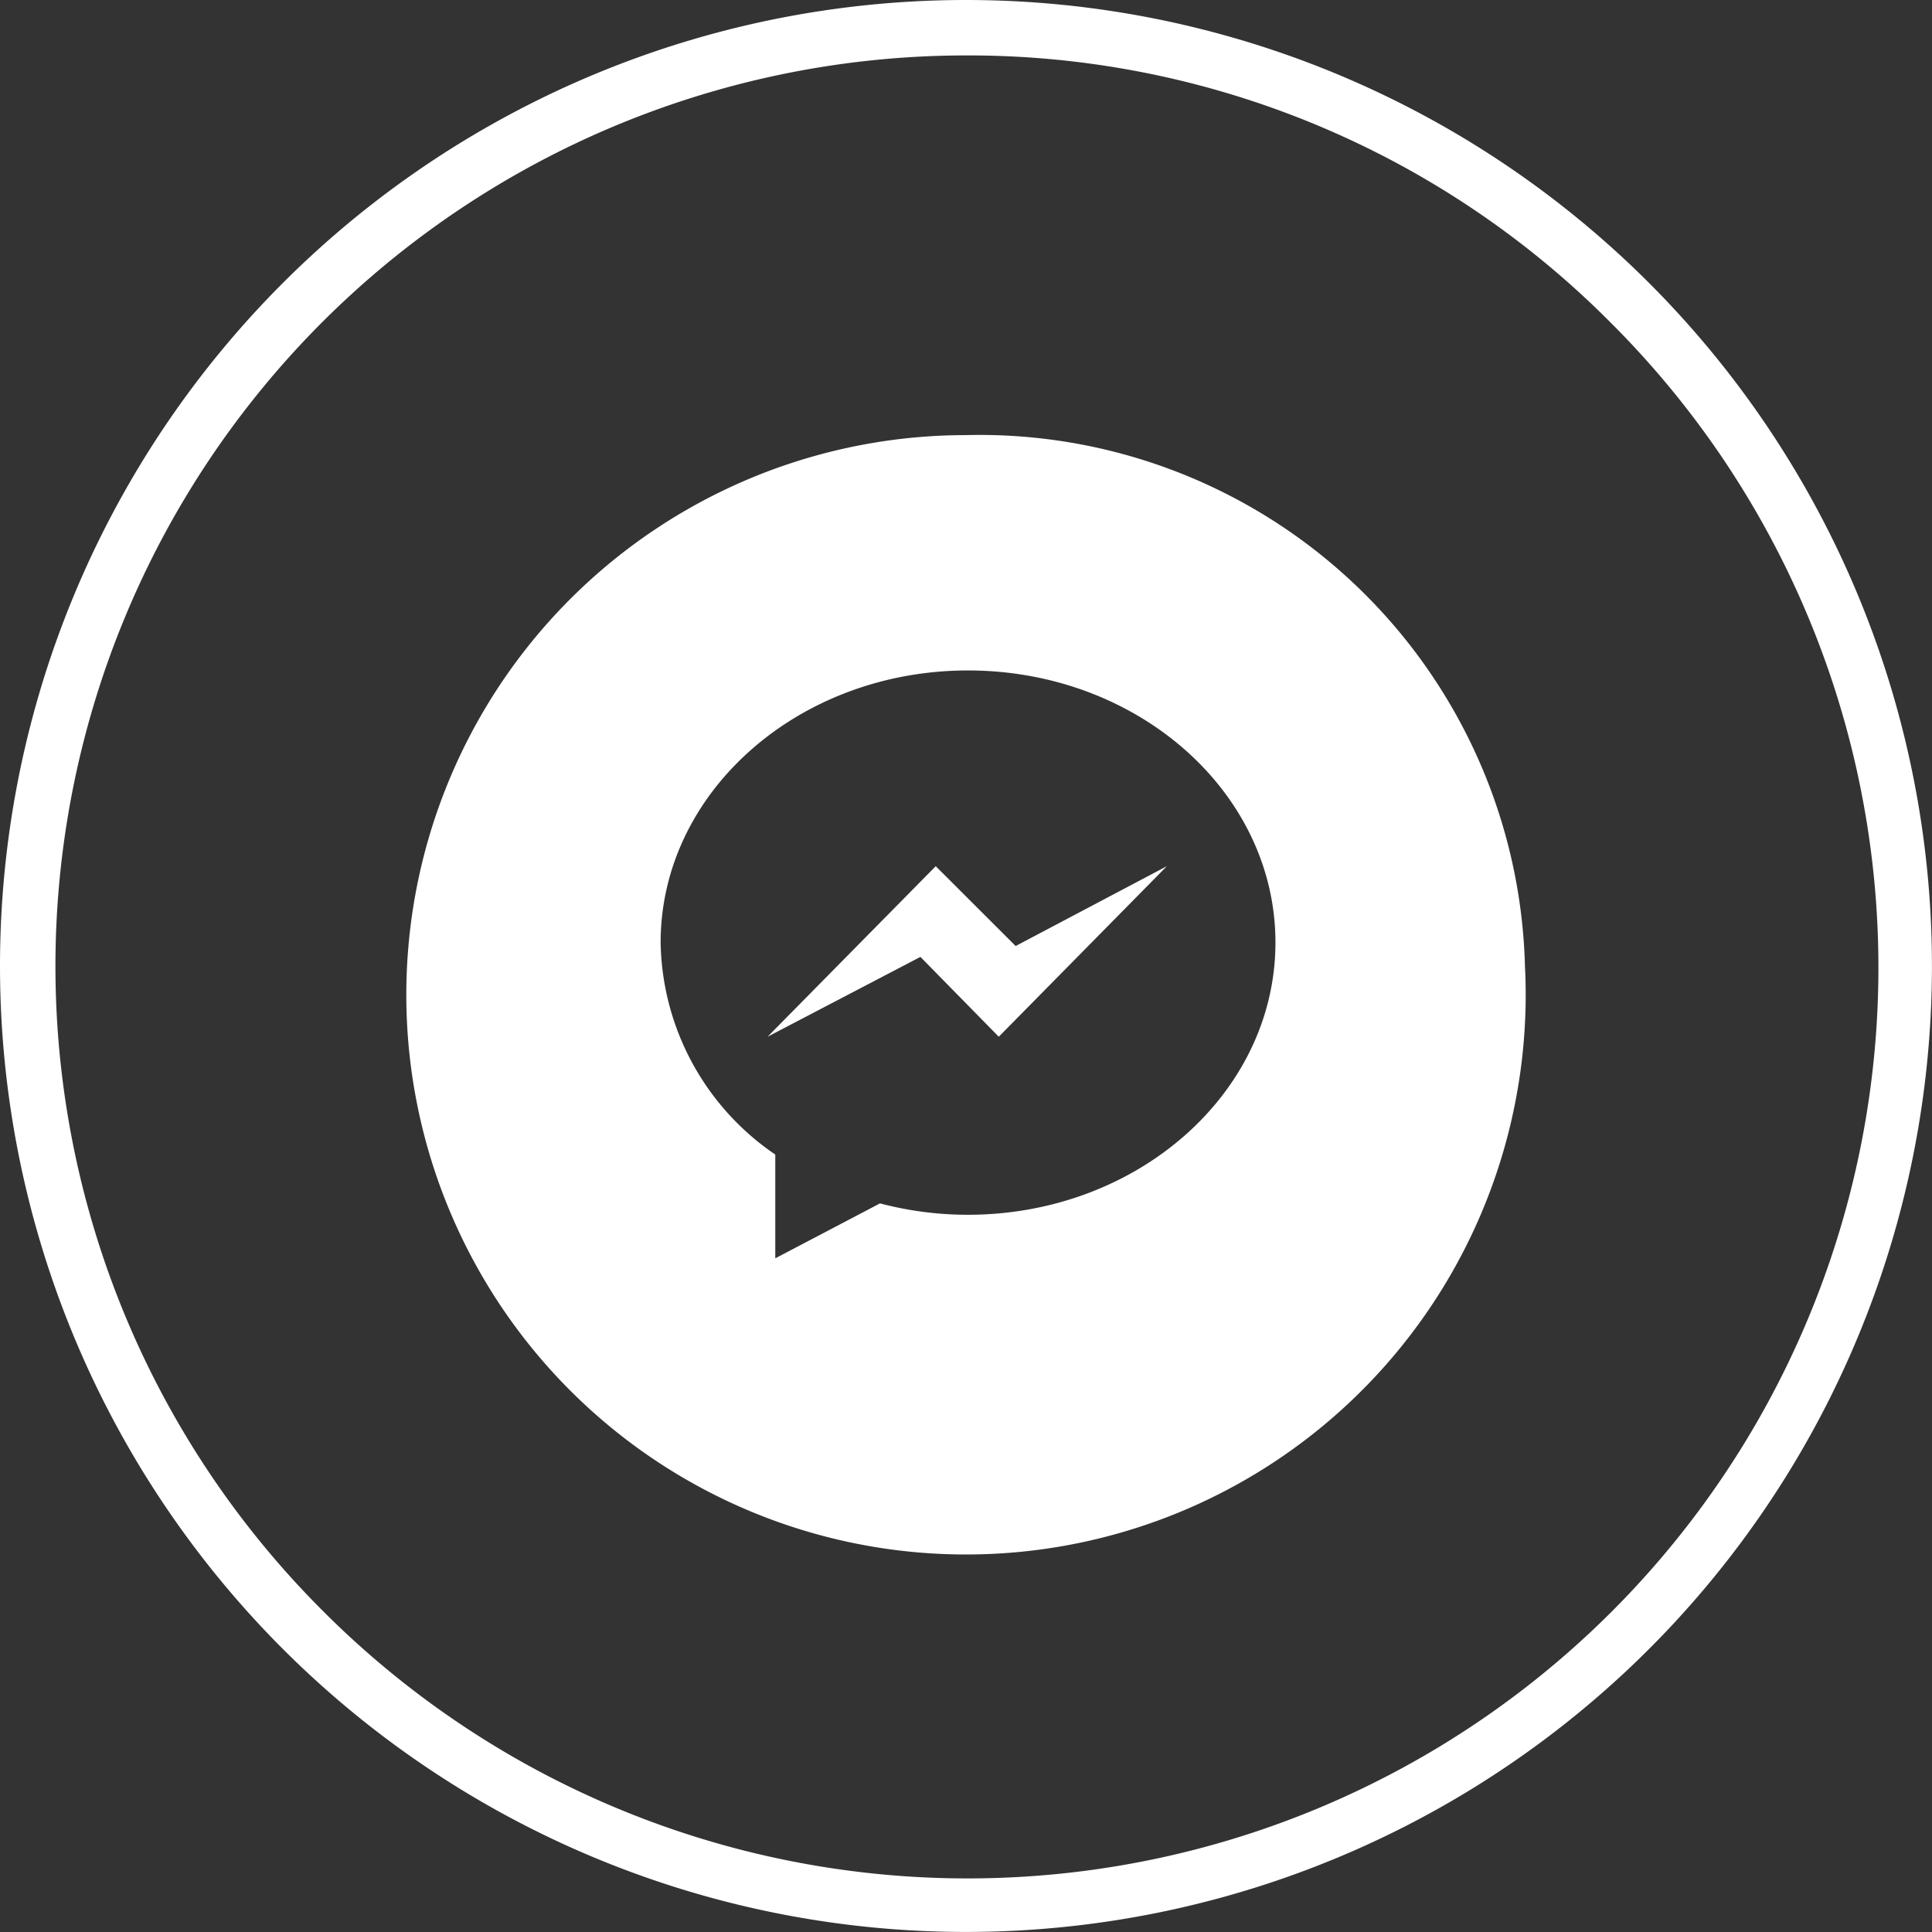
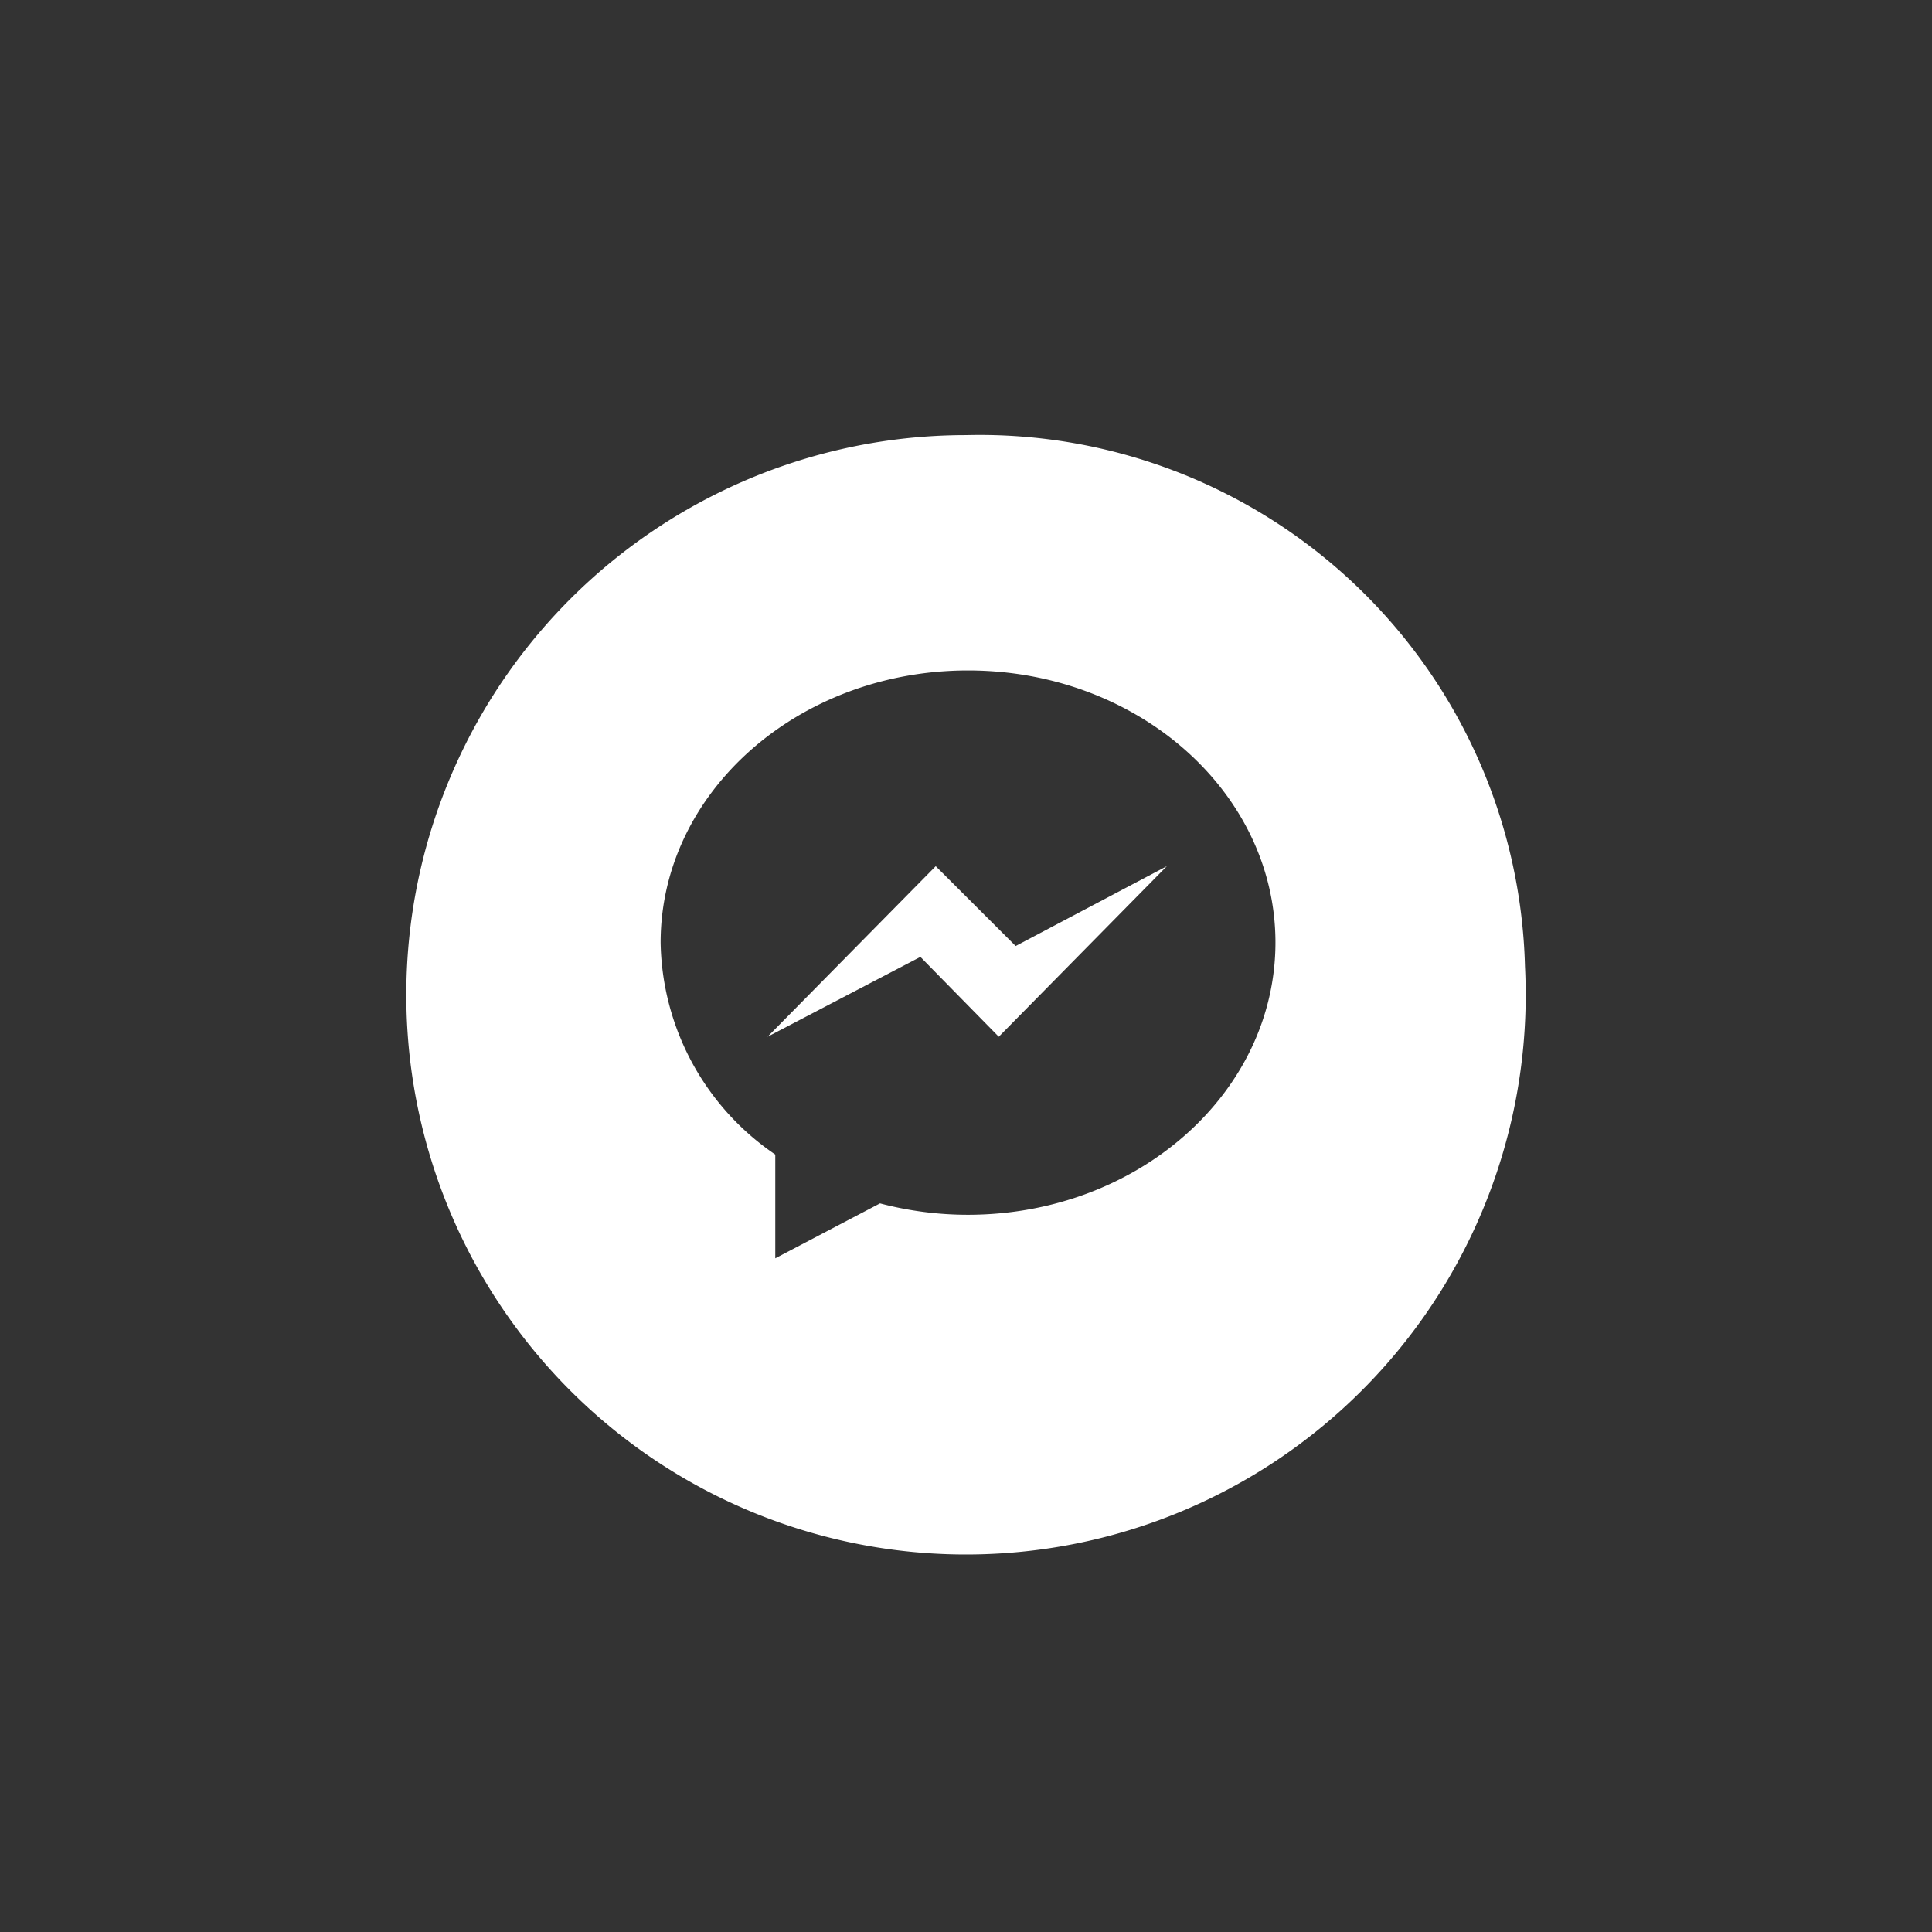
<svg xmlns="http://www.w3.org/2000/svg" id="组_3699" data-name="组 3699" width="38.337" height="38.337" viewBox="0 0 38.337 38.337">
  <rect x="0" y="0" width="38.337" height="38.337" fill="#333333" stroke="none" />
-   <path id="椭圆_4" data-name="椭圆 4" d="M19.168,1.1A18.073,18.073,0,0,0,6.389,31.948,18.073,18.073,0,1,0,31.948,6.389,17.955,17.955,0,0,0,19.168,1.1m0-1.1A19.168,19.168,0,1,1,0,19.168,19.168,19.168,0,0,1,19.168,0Z" fill="#fff" />
  <path id="MESSENGER" d="M5012.076,510.138l3-1.584-3.335,3.384-1.555-1.584-3.033,1.584,3.337-3.384Zm10.106.4A11.106,11.106,0,1,1,5011.09,500,10.823,10.823,0,0,1,5022.182,510.534Zm-4.951-.468c0-2.983-2.732-5.4-6.1-5.4s-6.1,2.418-6.1,5.4a5.186,5.186,0,0,0,2.275,4.206v2.059l2.078-1.09a6.849,6.849,0,0,0,1.751.226C5014.5,515.467,5017.231,513.049,5017.231,510.066Z" transform="translate(-4991.922 -491.366)" fill="#fff" fill-rule="evenodd" />
</svg>